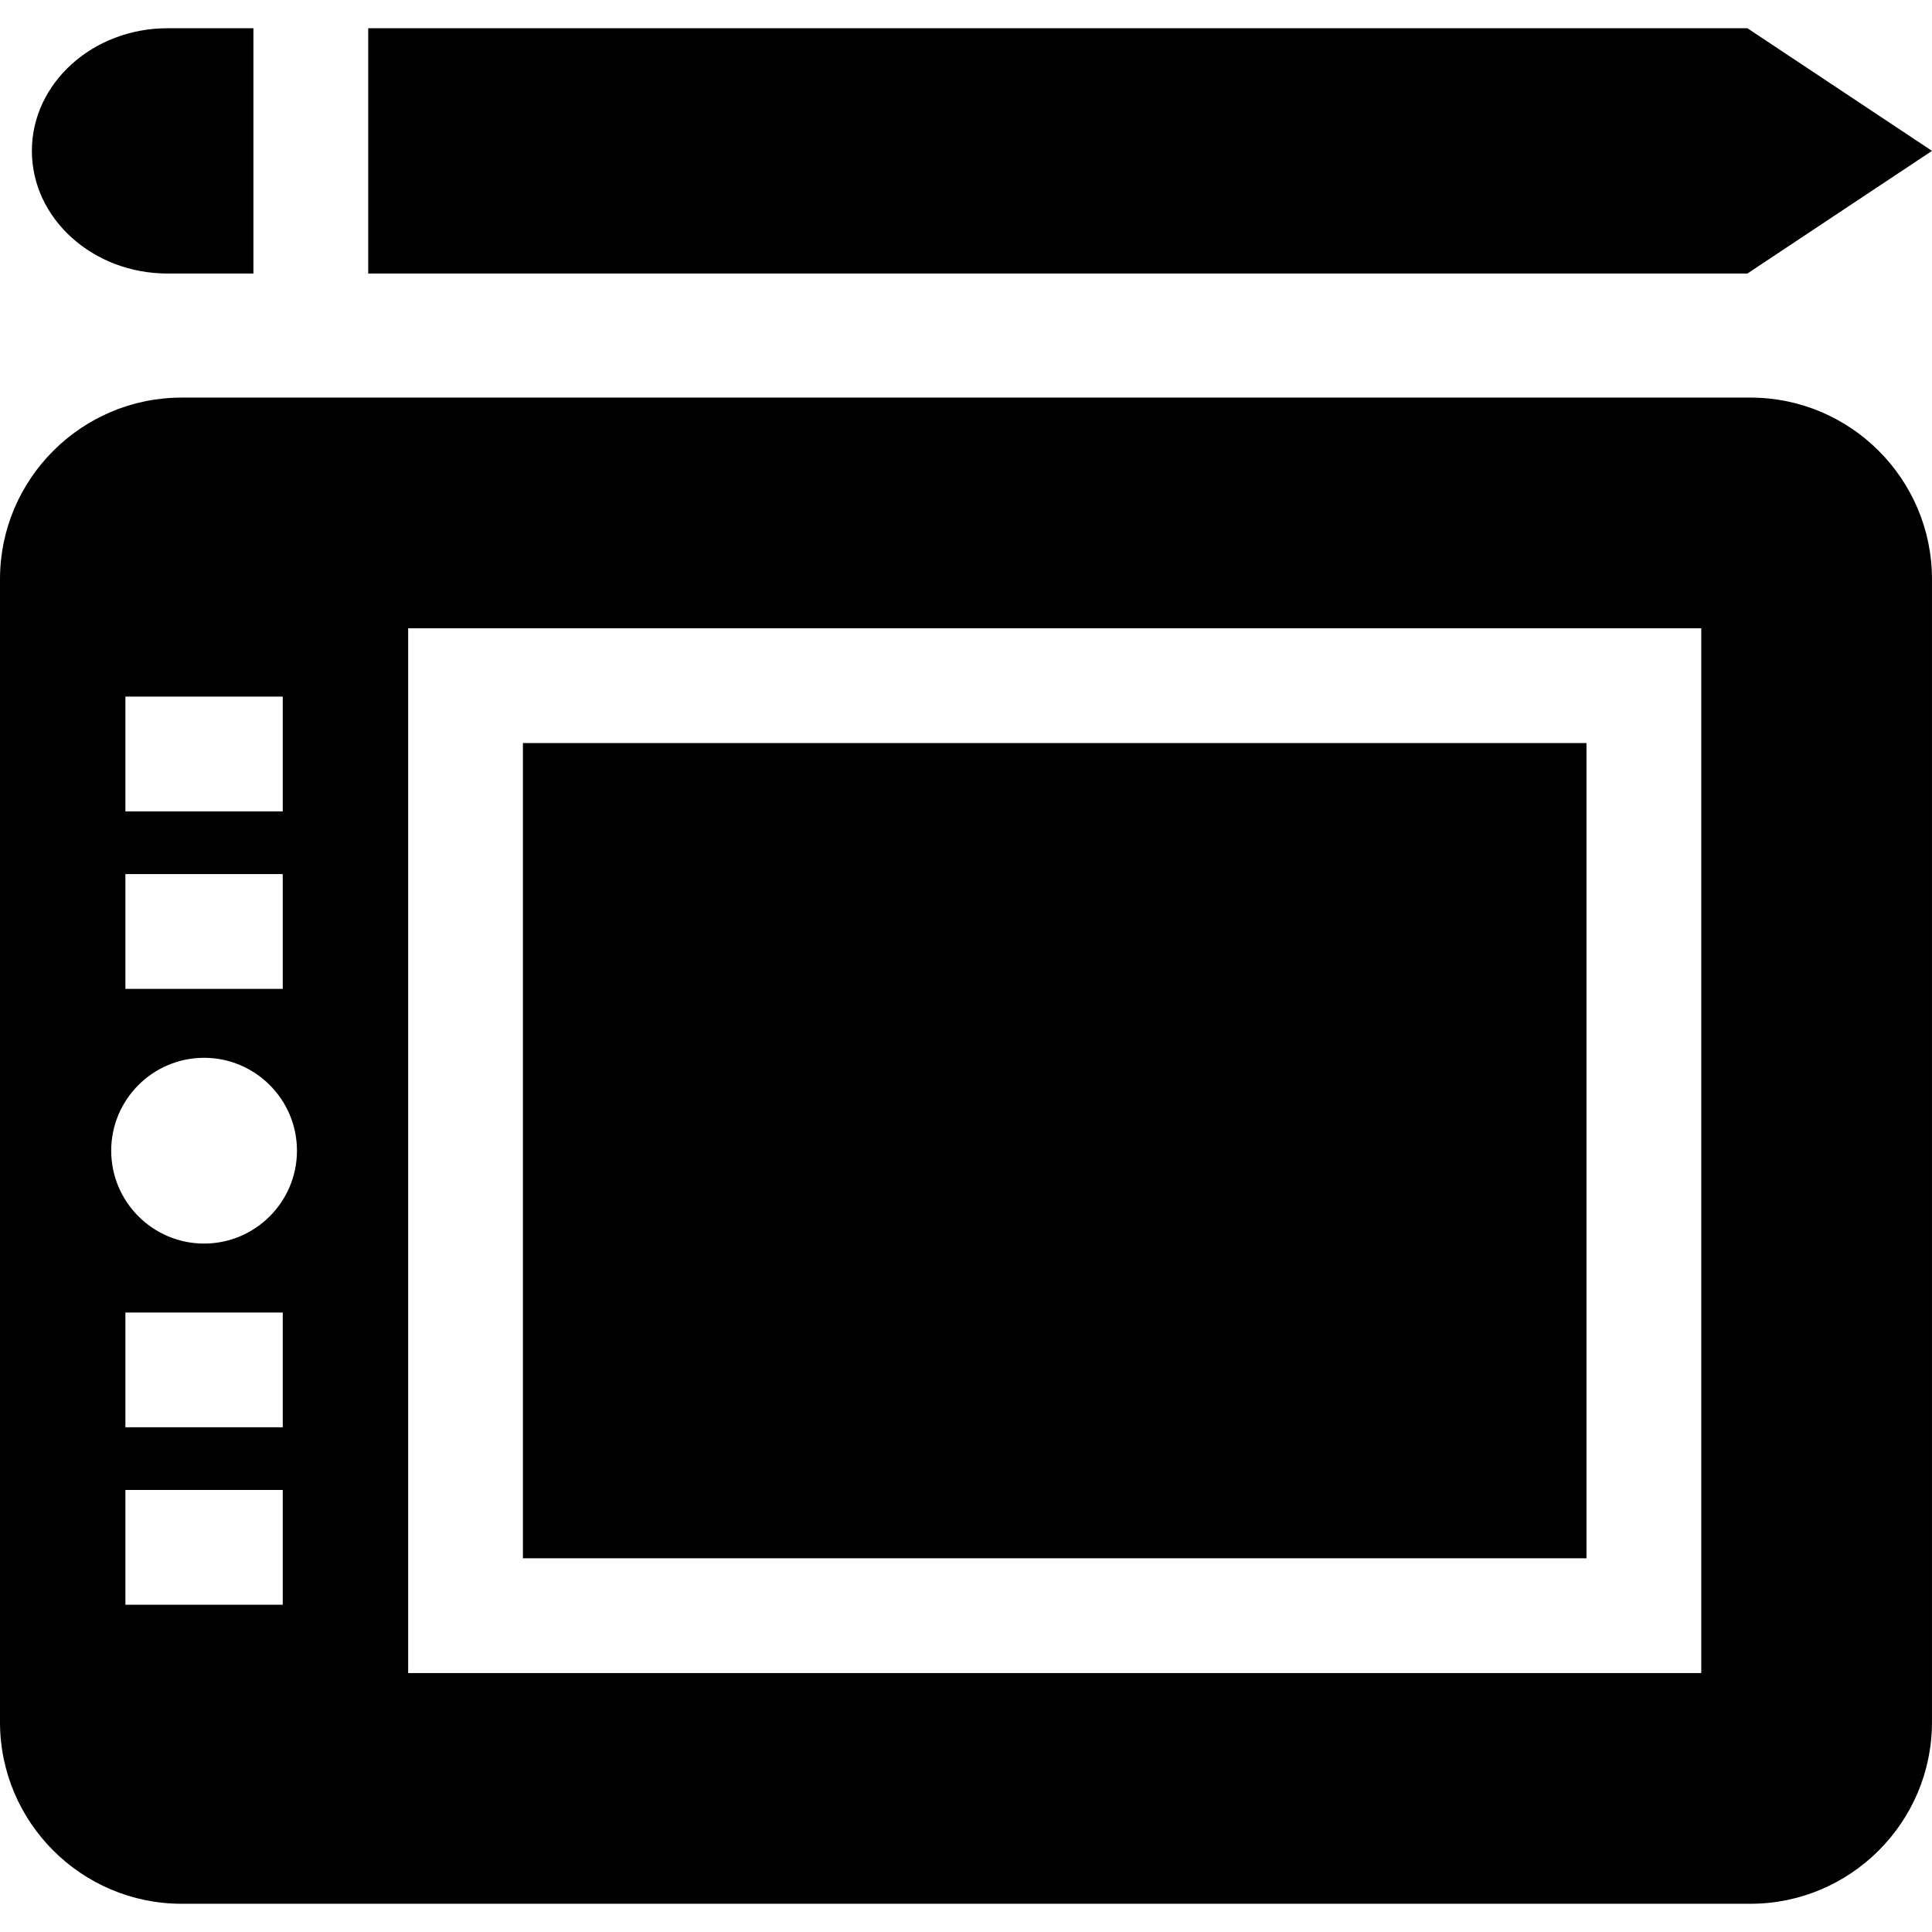
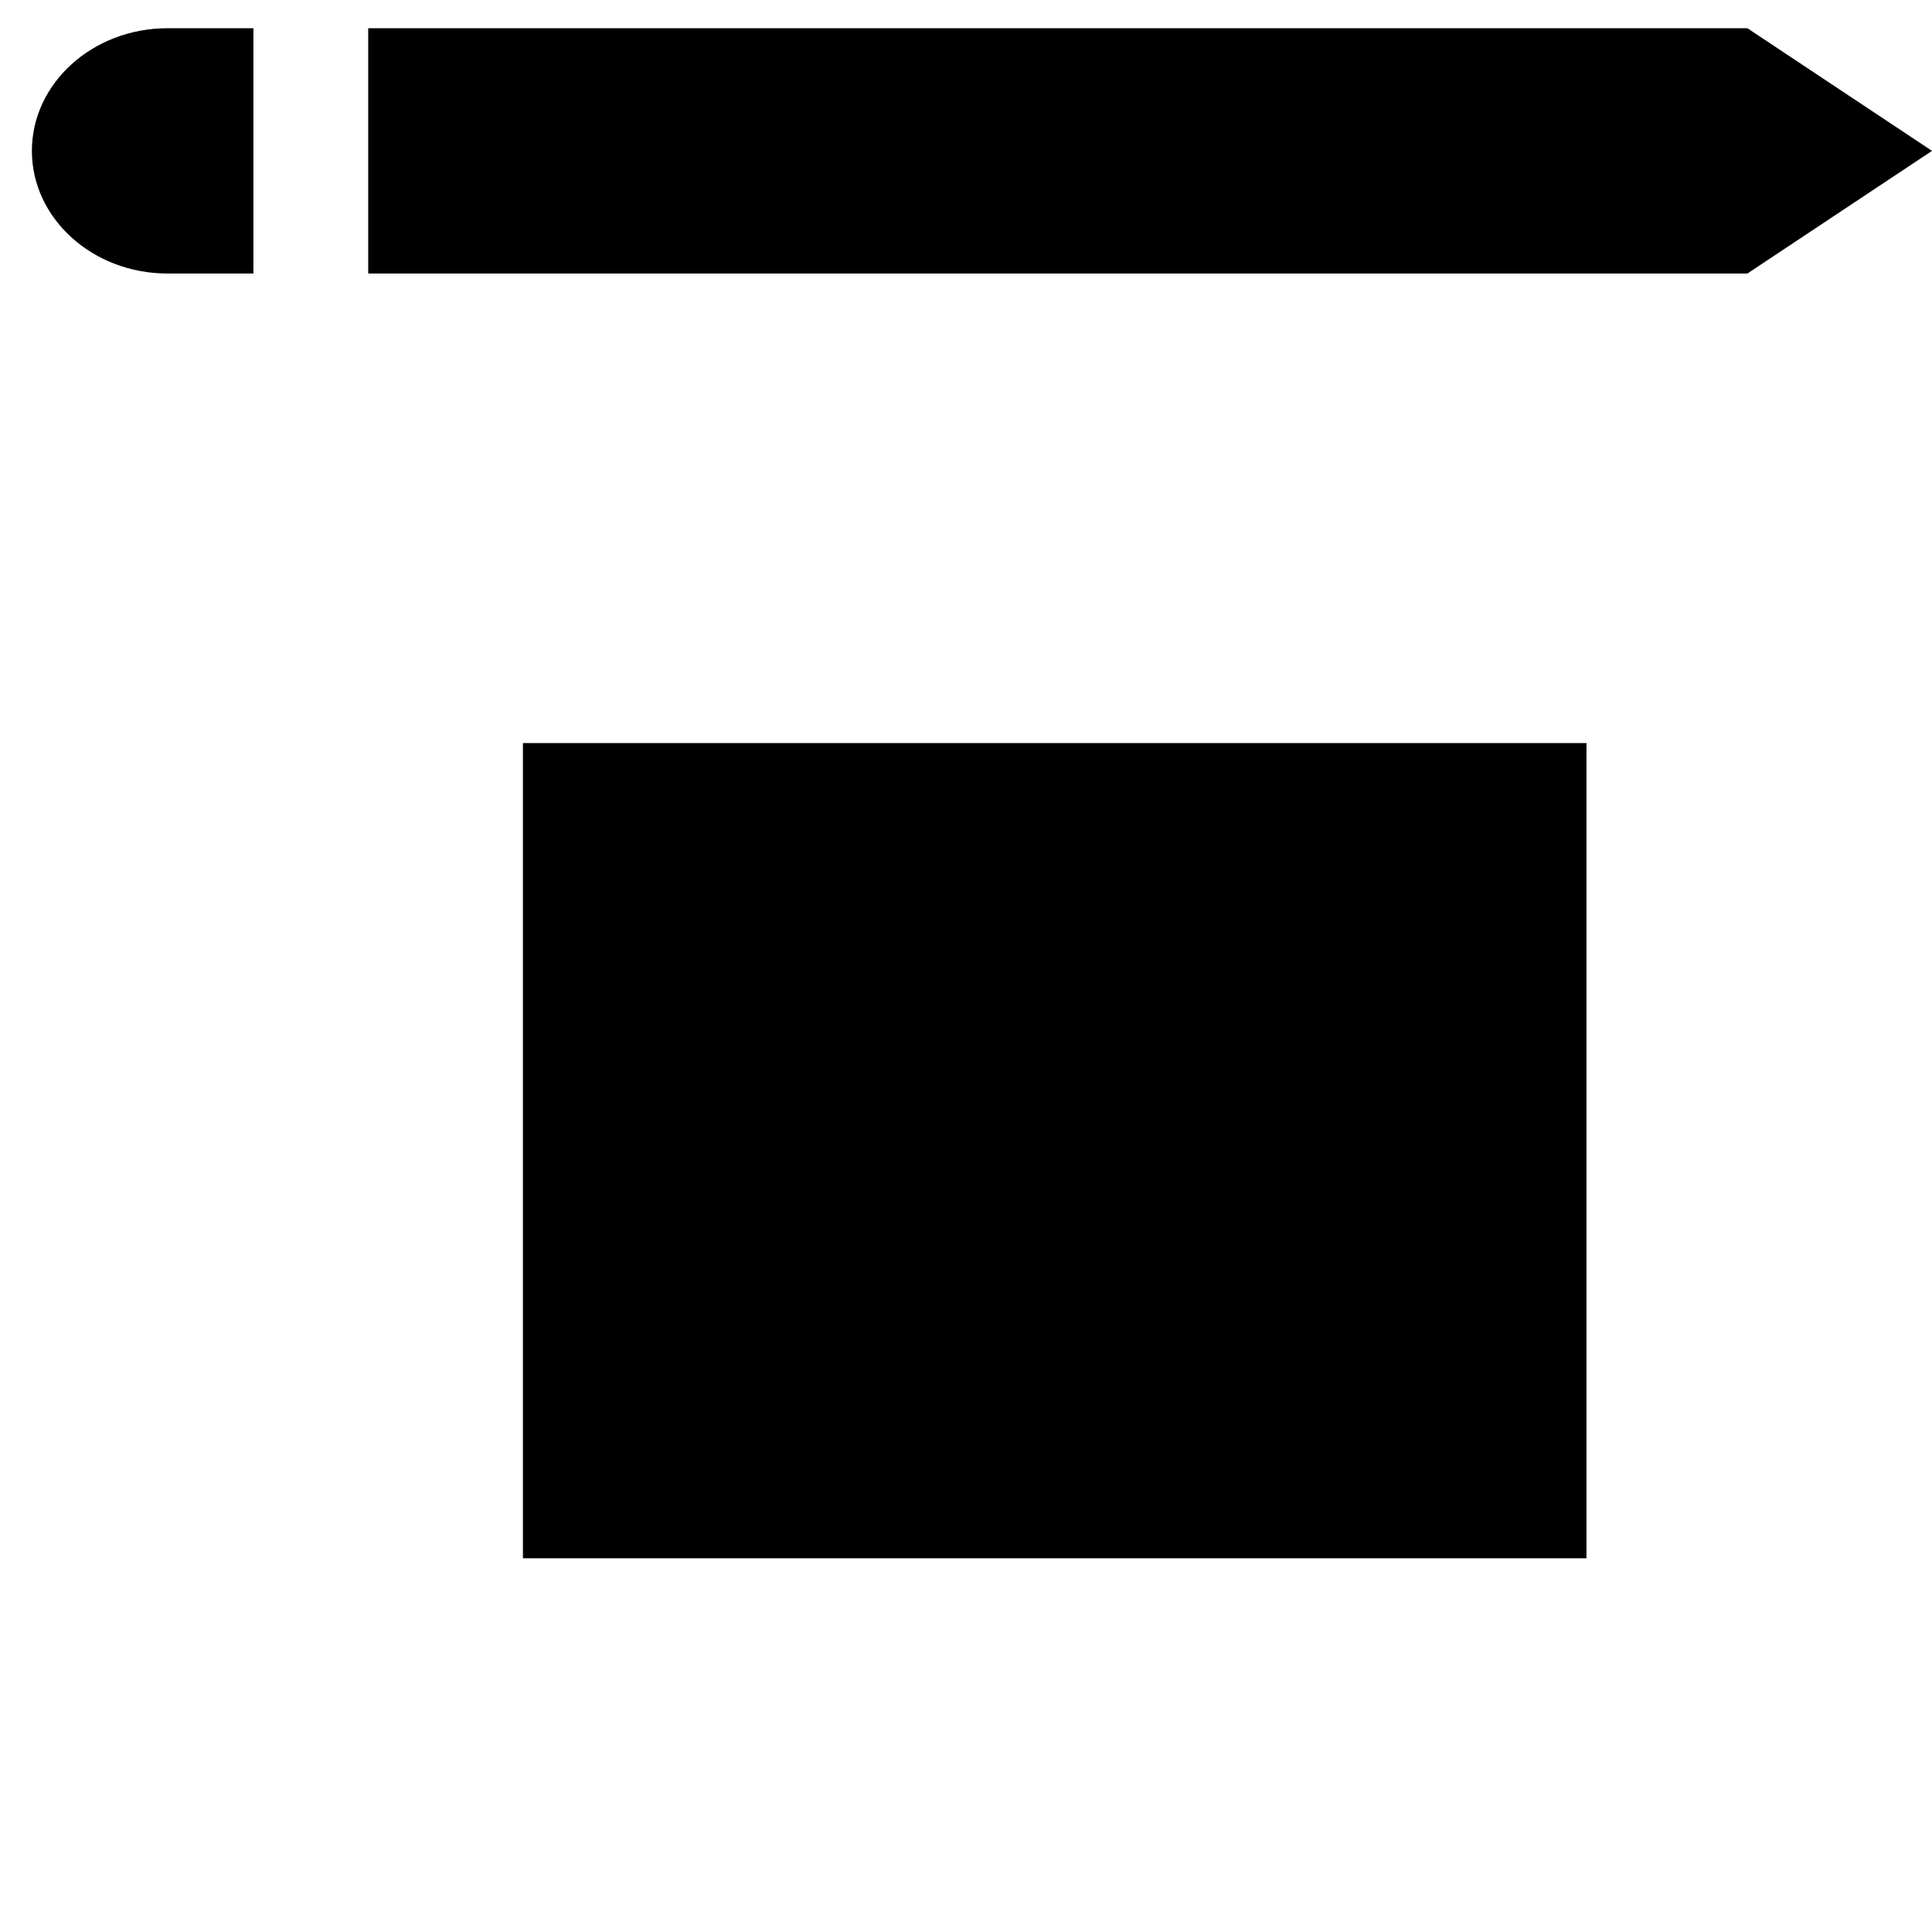
<svg xmlns="http://www.w3.org/2000/svg" version="1.1" id="Layer_1" x="0px" y="0px" viewBox="0 0 512 512" style="enable-background:new 0 0 512 512;" xml:space="preserve">
  <g>
    <g>
-       <path d="M463.865,105.366H48.129C21.59,105.366,0,126.956,0,153.495v302.894c0,26.538,21.59,48.129,48.129,48.129h415.737    c26.539,0,48.129-21.591,48.129-48.129V153.495C511.994,126.956,490.404,105.366,463.865,105.366z M33.233,184.612h41.698v30.417    H33.233V184.612z M33.233,231.641h41.698v30.417H33.233V231.641z M74.932,425.272H33.233v-30.417h41.698V425.272z M74.932,378.243    H33.233v-30.417h41.698V378.243z M54.083,329.557c-13.573,0-24.614-11.042-24.614-24.613c0-13.573,11.042-24.614,24.614-24.614    c13.572,0,24.614,11.042,24.614,24.614C78.698,318.514,67.656,329.557,54.083,329.557z M450.856,443.38h-342.69V166.504h342.69    V443.38z" />
-     </g>
+       </g>
  </g>
  <g>
    <g>
      <rect x="138.579" y="196.919" width="281.853" height="216.041" />
    </g>
  </g>
  <g>
    <g>
      <polygon points="463.076,7.483 97.578,7.483 97.578,72.485 463.076,72.485 512,39.982   " />
    </g>
  </g>
  <g>
    <g>
      <path d="M44.381,7.483c-19.814,0-35.932,14.58-35.932,32.5c0,17.922,16.119,32.502,35.932,32.502h22.78V7.483H44.381z" />
    </g>
  </g>
  <g>
</g>
  <g>
</g>
  <g>
</g>
  <g>
</g>
  <g>
</g>
  <g>
</g>
  <g>
</g>
  <g>
</g>
  <g>
</g>
  <g>
</g>
  <g>
</g>
  <g>
</g>
  <g>
</g>
  <g>
</g>
  <g>
</g>
</svg>